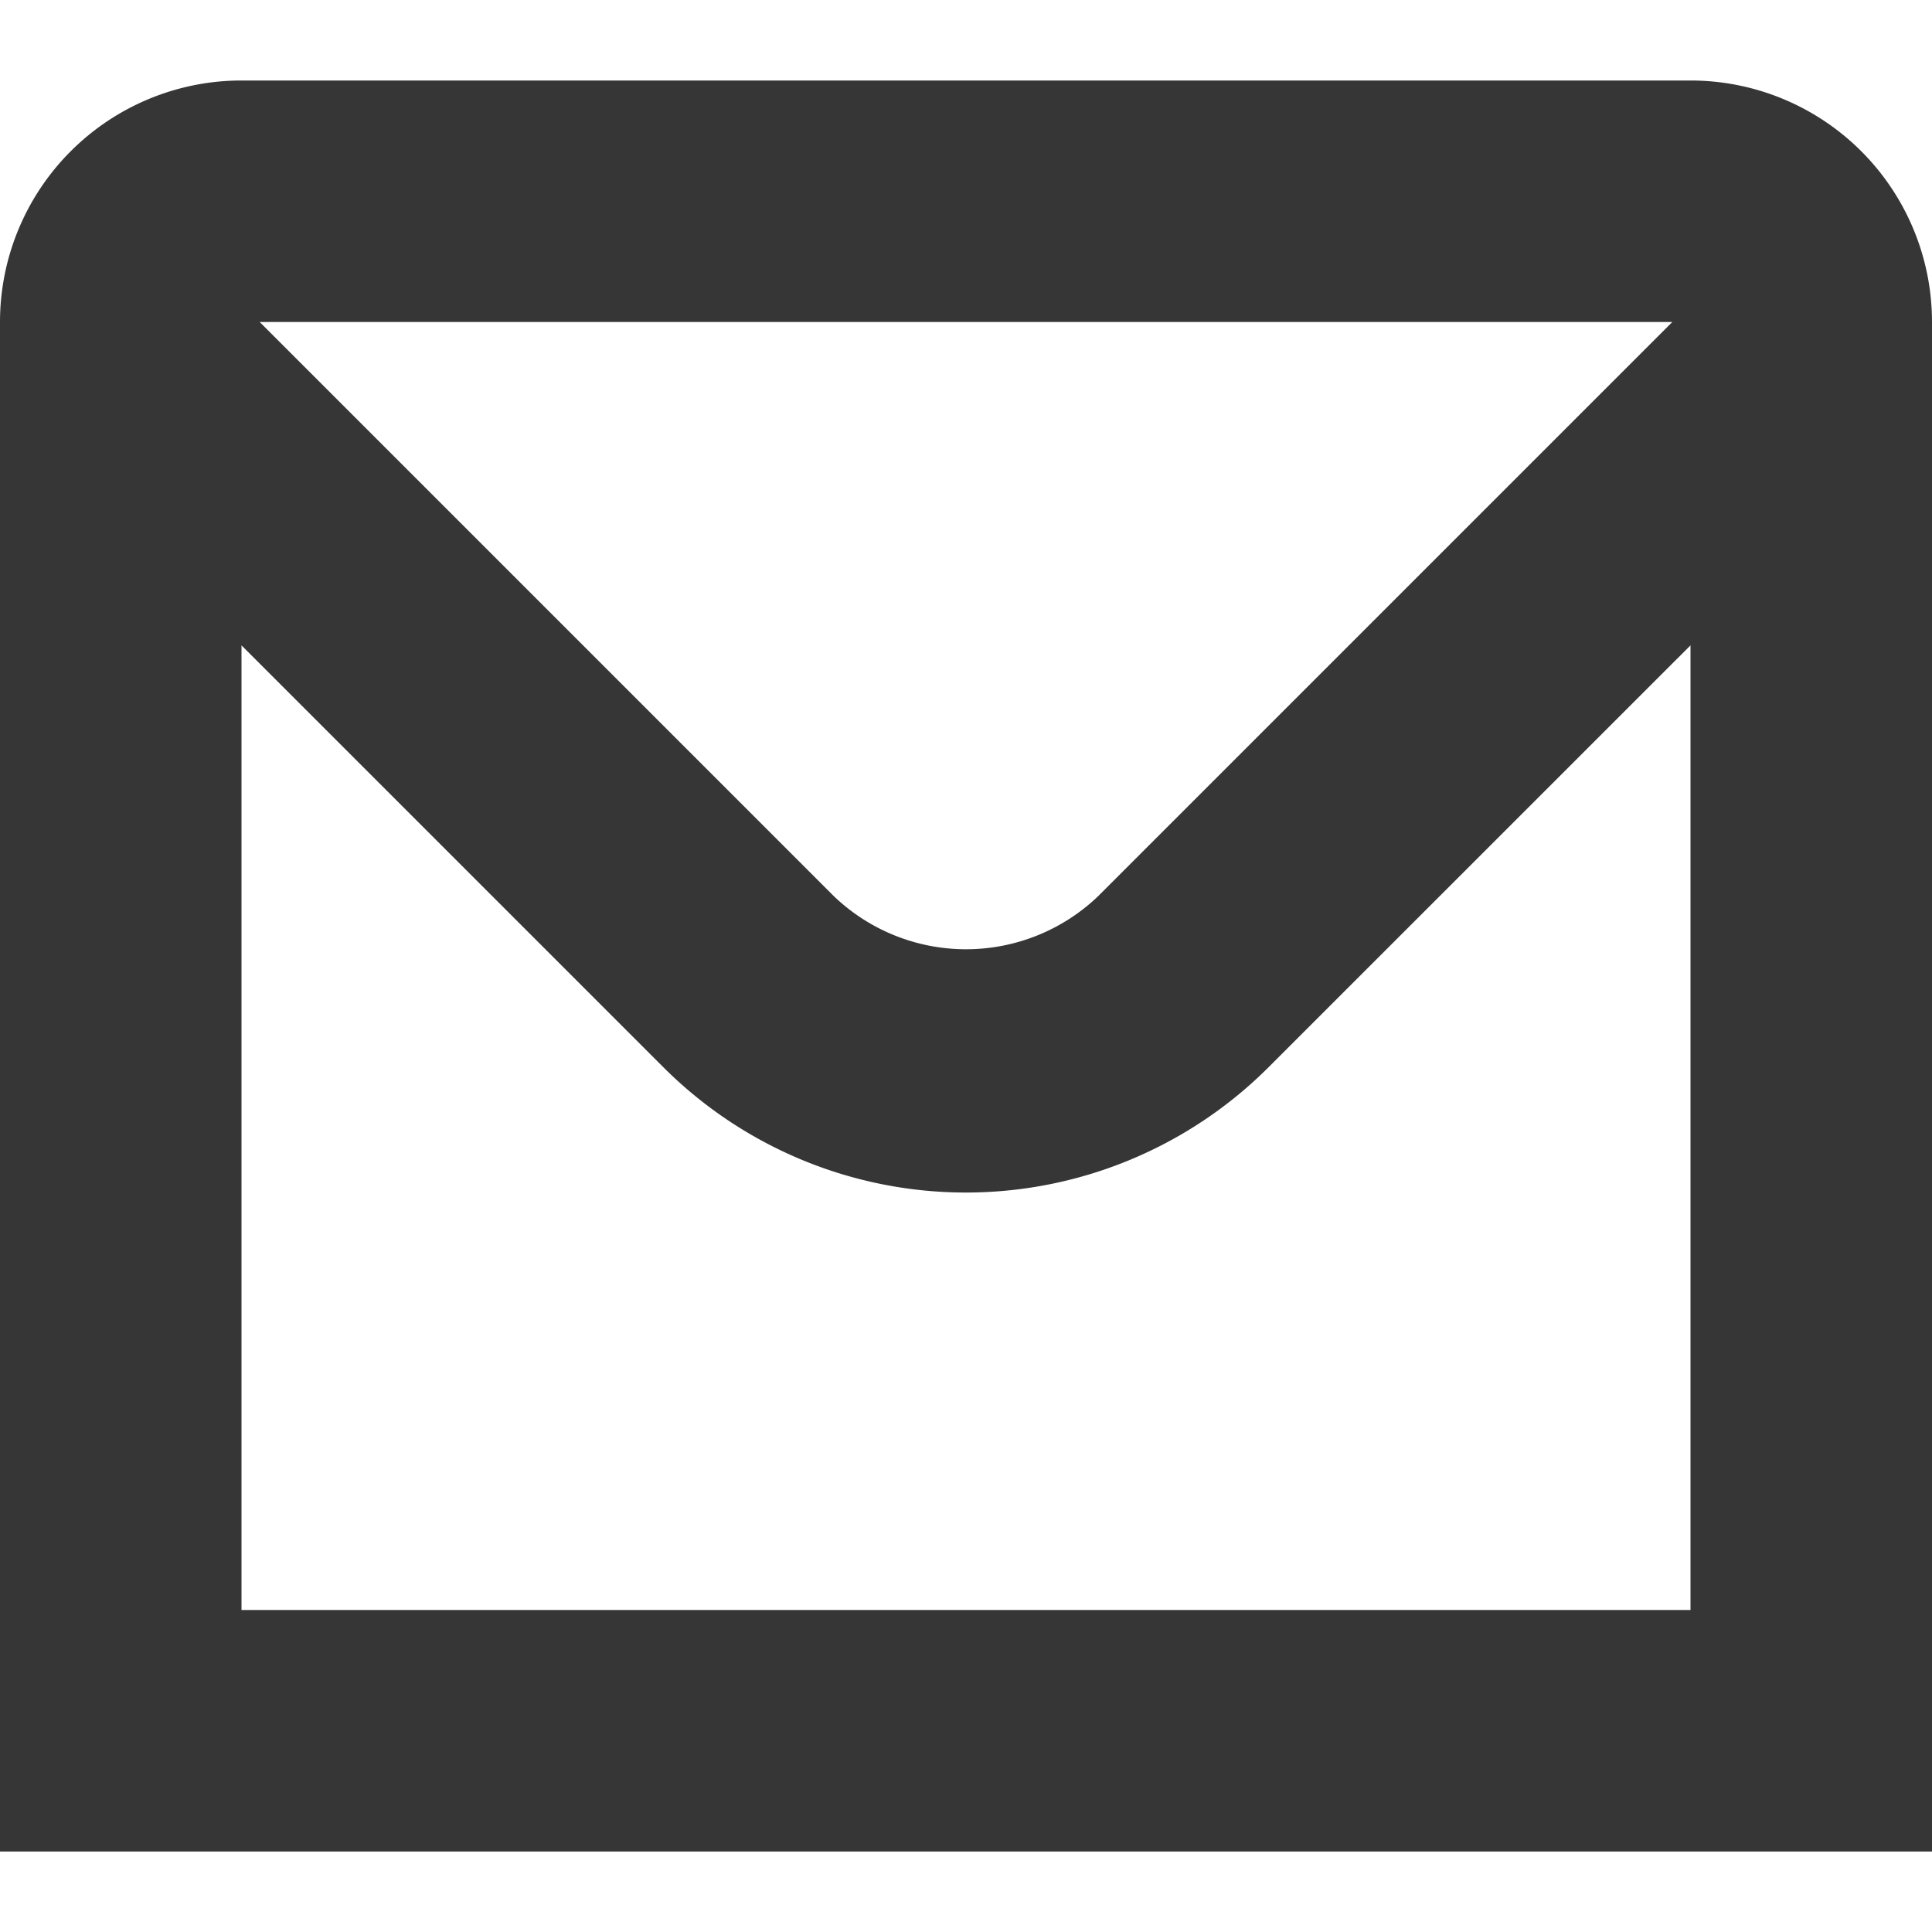
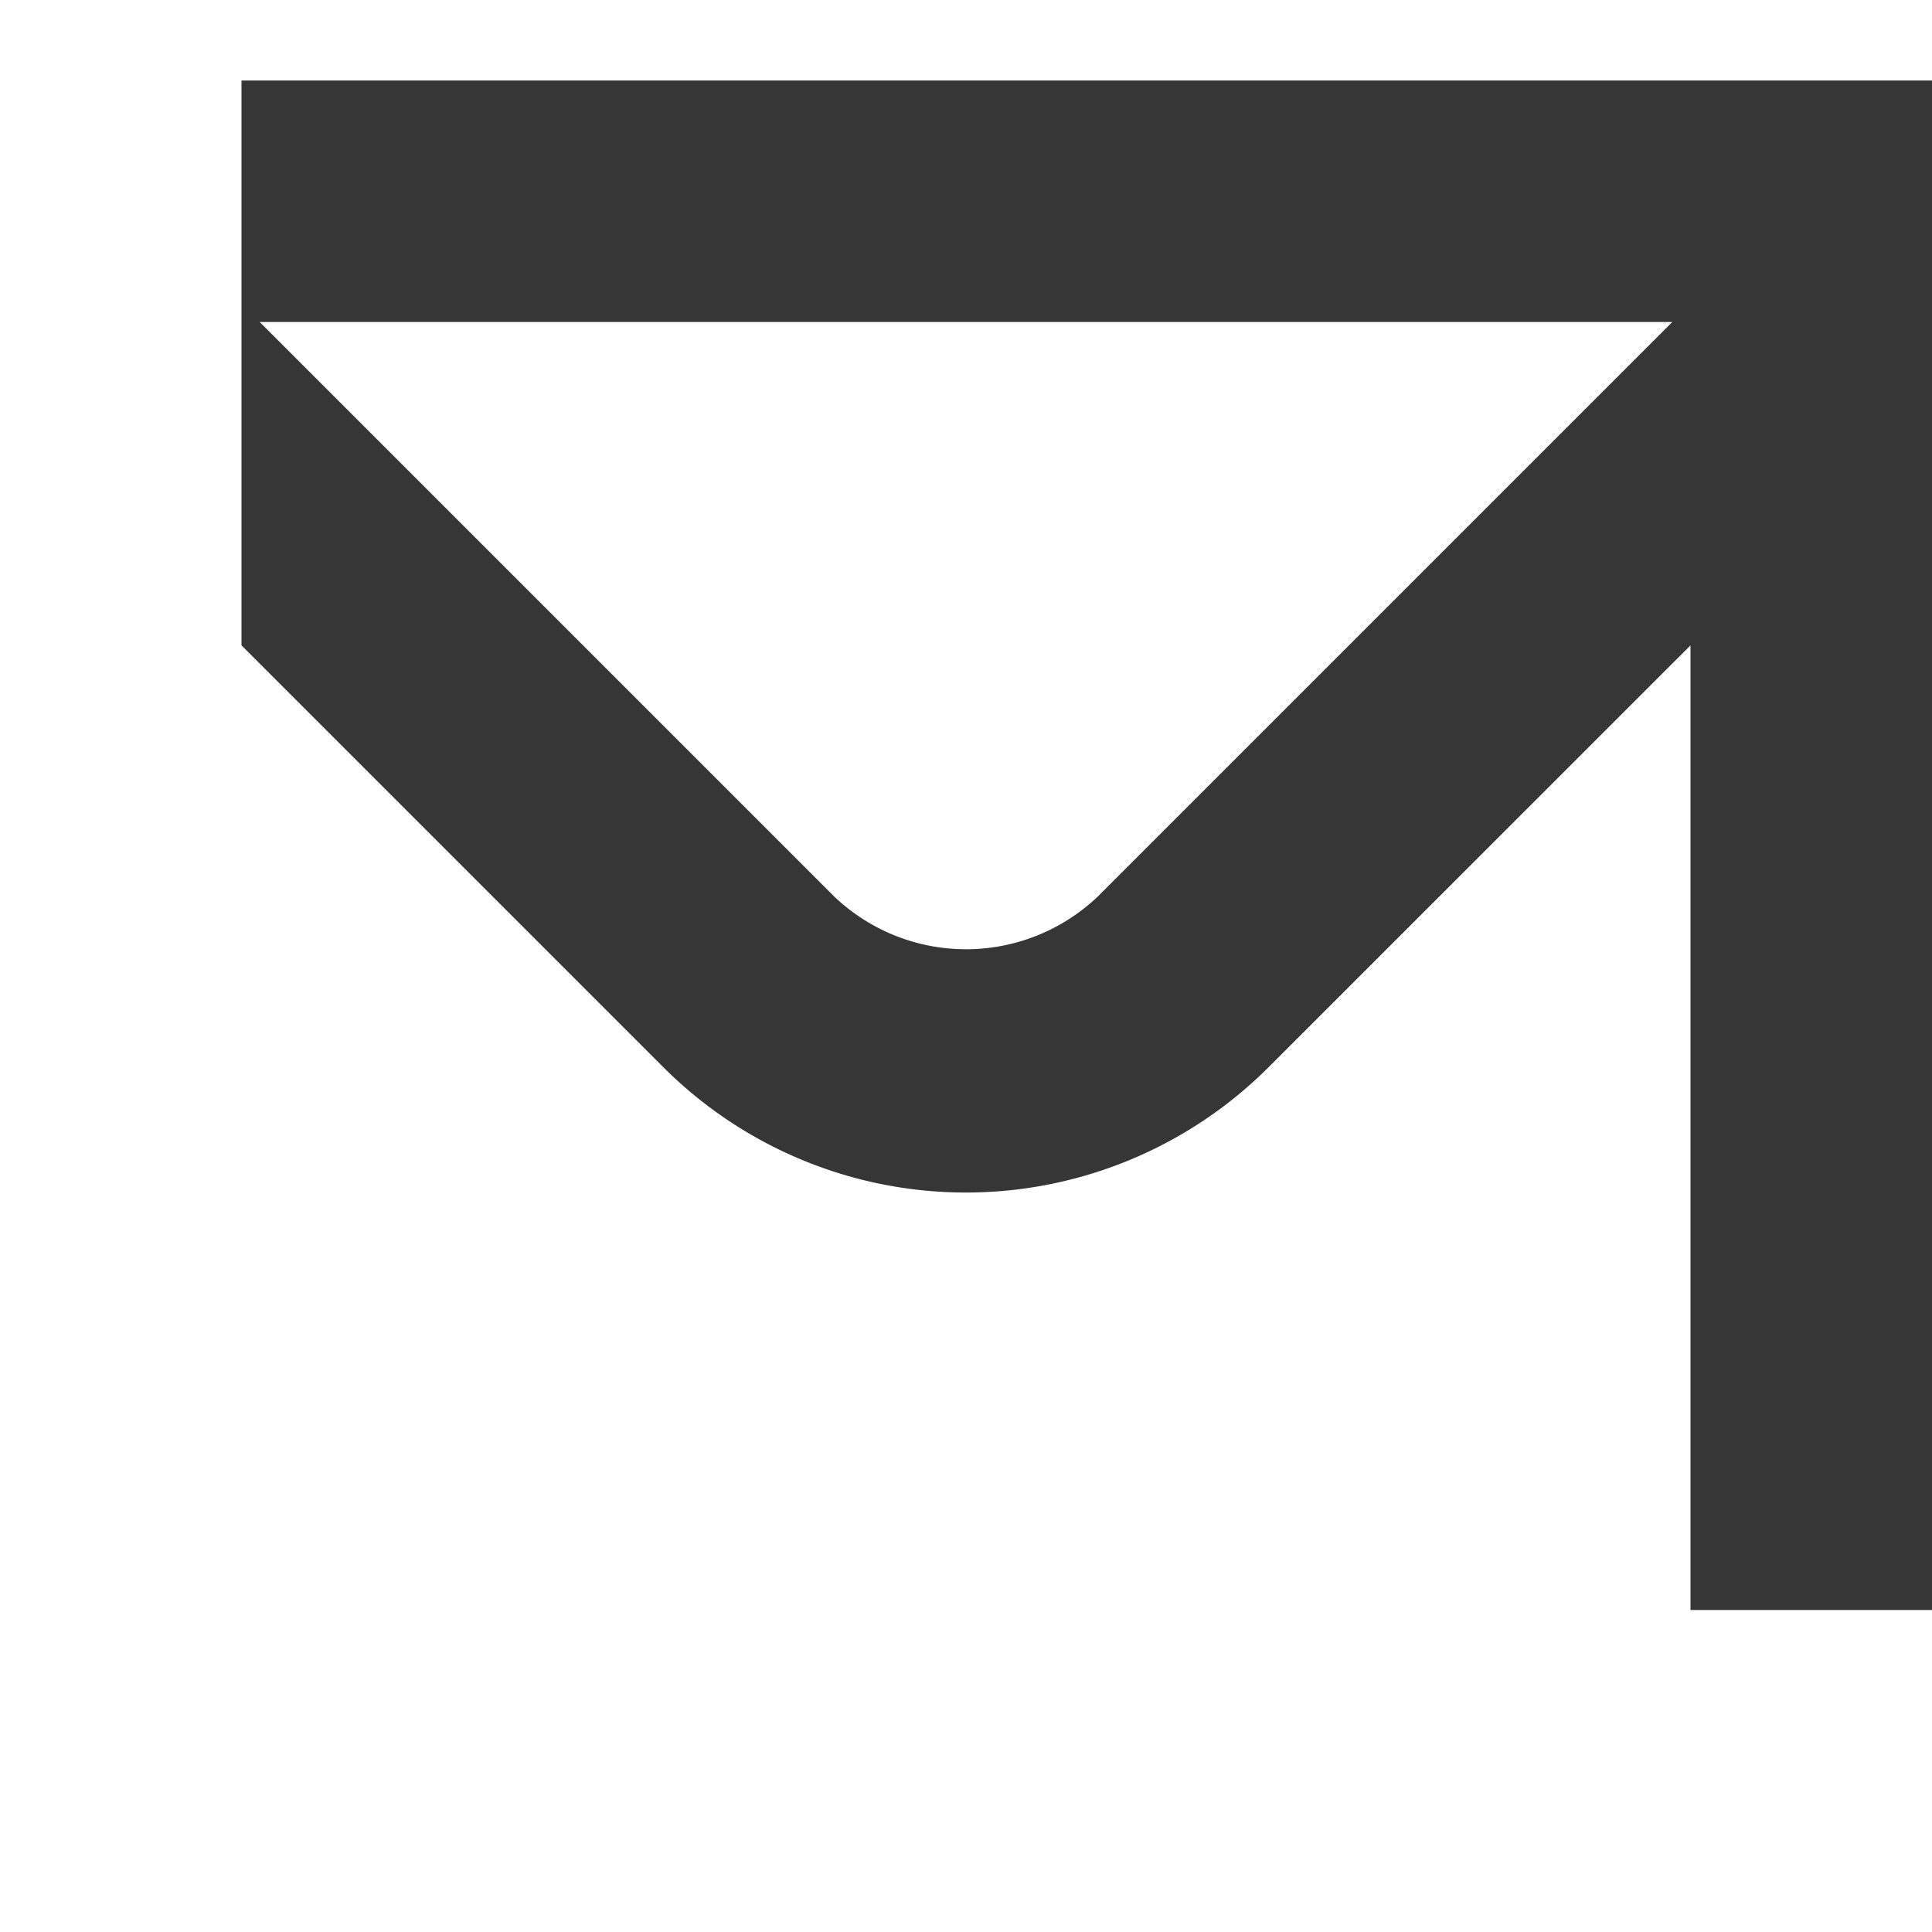
<svg xmlns="http://www.w3.org/2000/svg" version="1.1" width="512" height="512" x="0" y="0" viewBox="0 0 24 24" style="enable-background:new 0 0 512 512" xml:space="preserve" class="">
  <g>
-     <path d="M21 1H3a3 3 0 0 0-3 3v19h24V4a3 3 0 0 0-3-3Zm-.226 3-7.135 7.135a2.373 2.373 0 0 1-3.278 0L3.226 4ZM3 20V8.017l5.239 5.239a5.317 5.317 0 0 0 7.521 0L21 8.017V20Z" fill="#363636" opacity="1" data-original="#000000" class="" />
+     <path d="M21 1H3v19h24V4a3 3 0 0 0-3-3Zm-.226 3-7.135 7.135a2.373 2.373 0 0 1-3.278 0L3.226 4ZM3 20V8.017l5.239 5.239a5.317 5.317 0 0 0 7.521 0L21 8.017V20Z" fill="#363636" opacity="1" data-original="#000000" class="" />
  </g>
</svg>